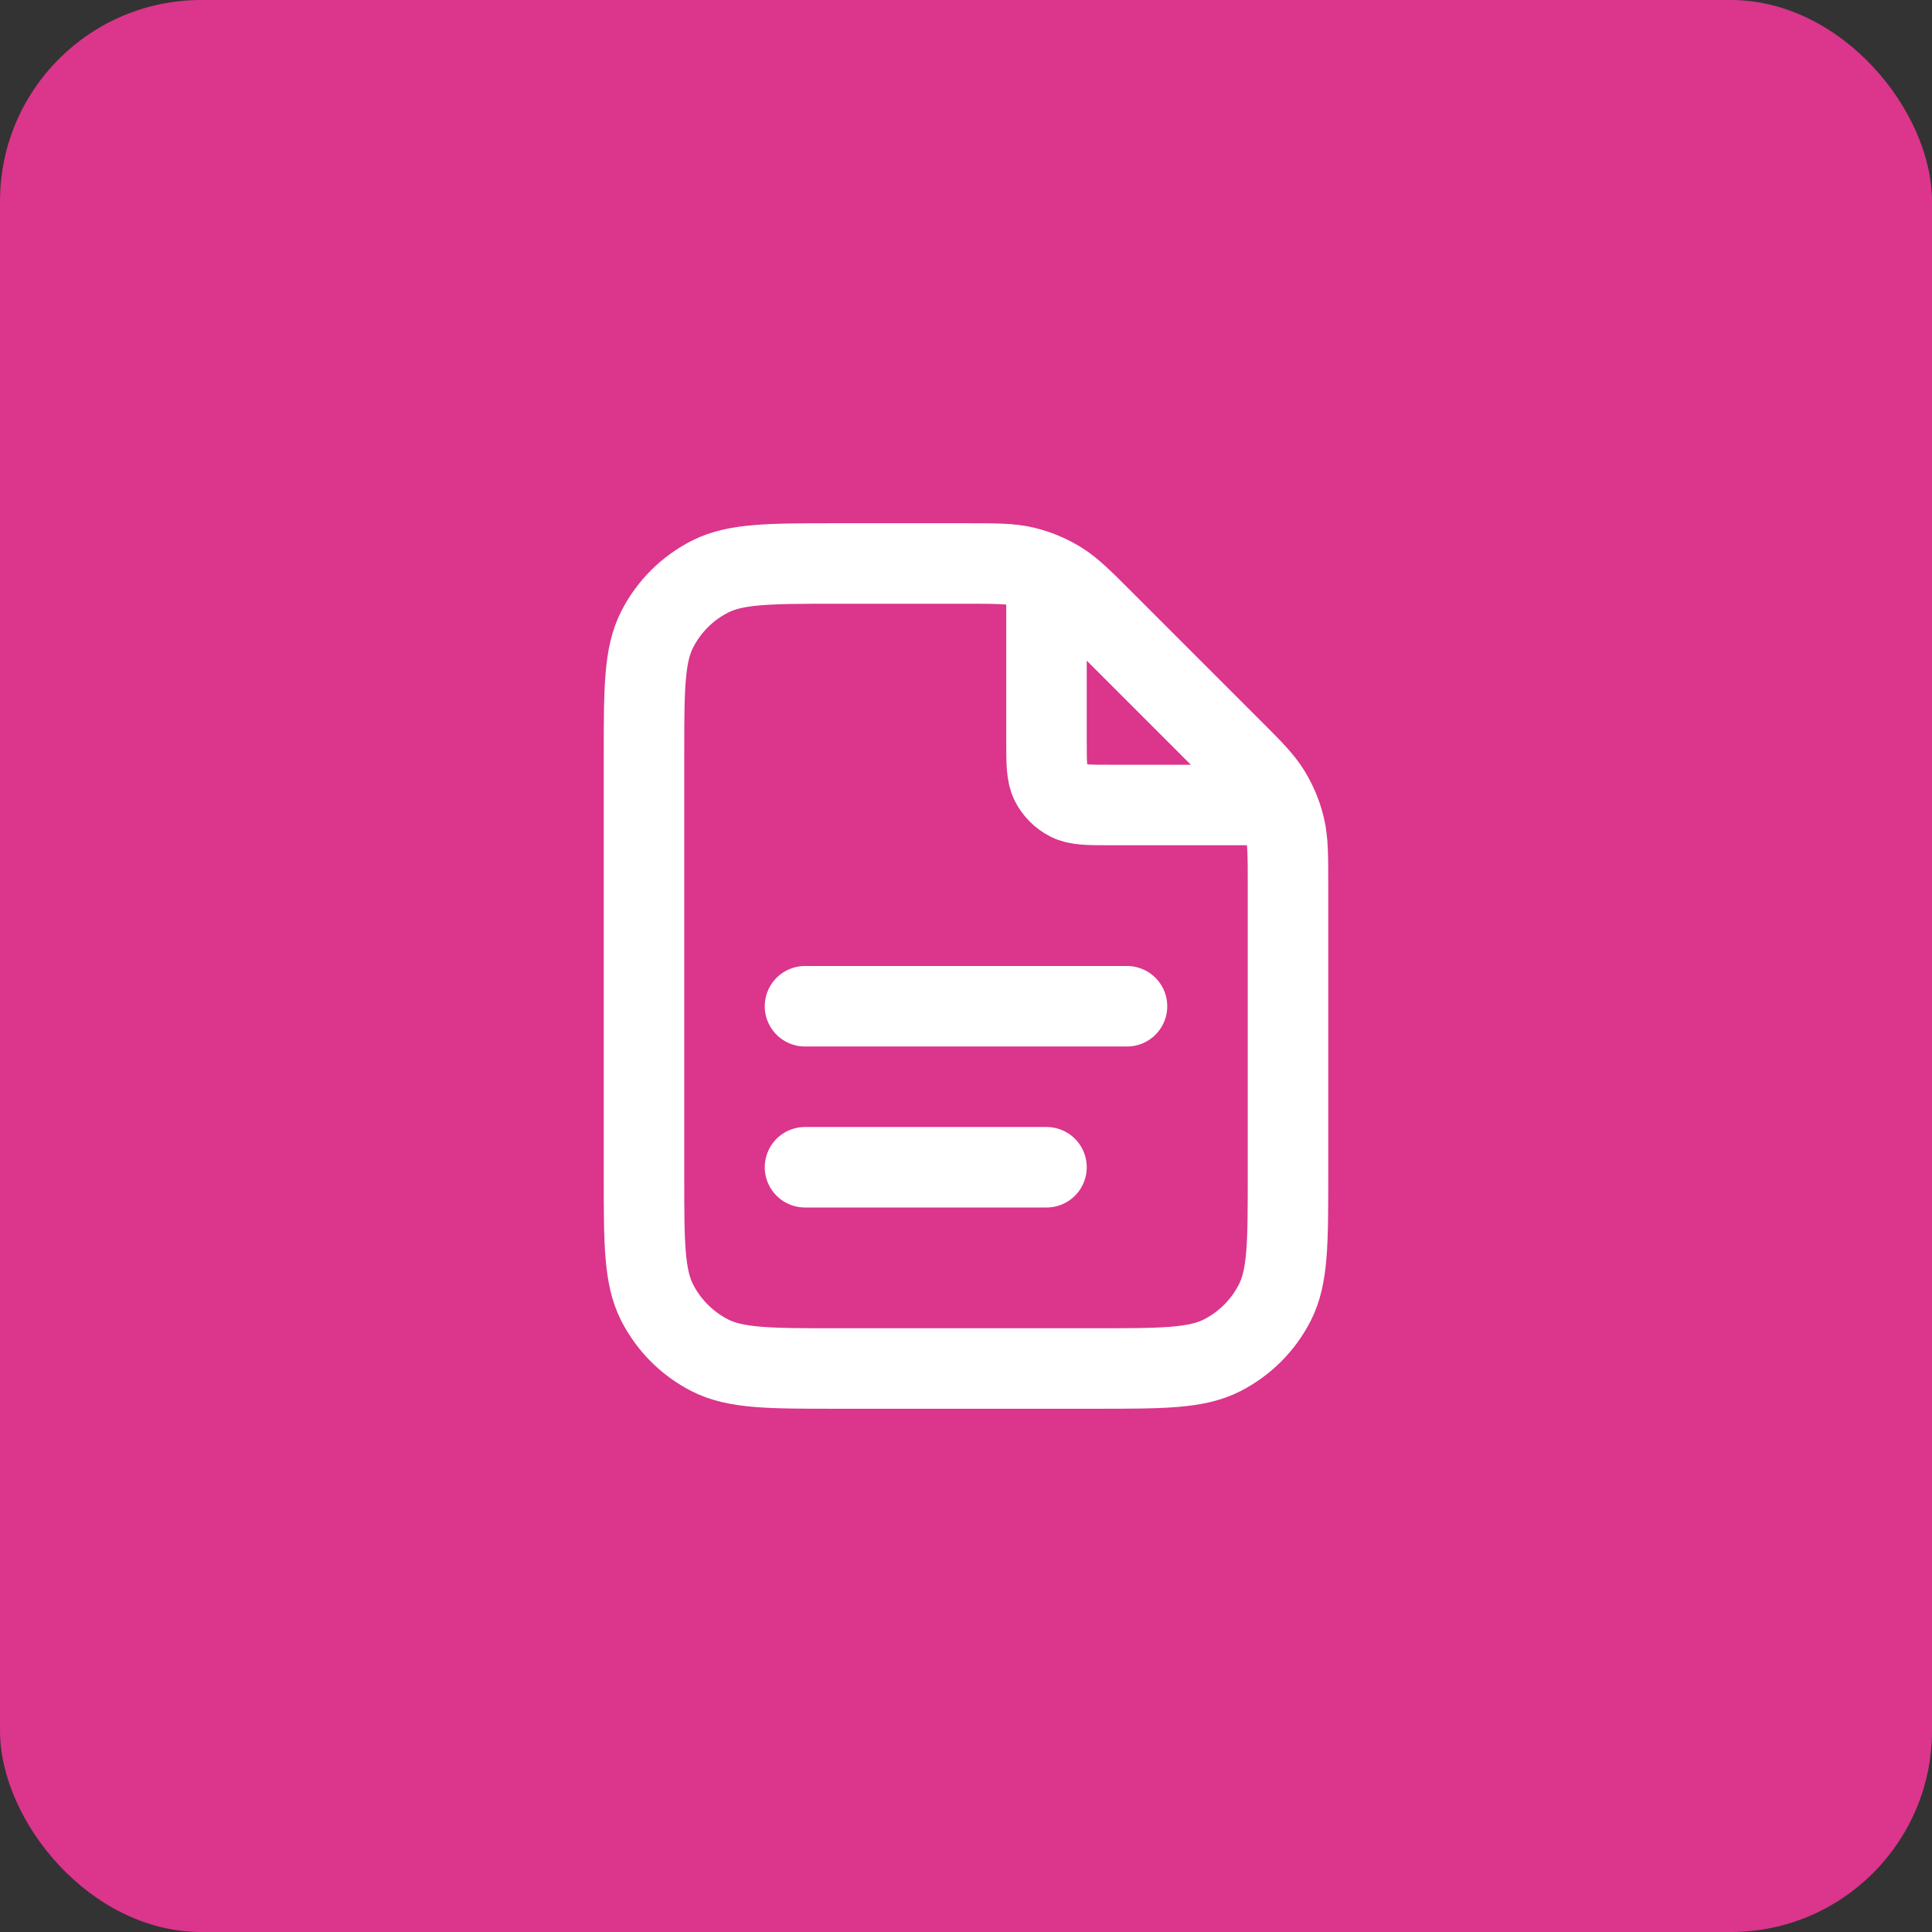
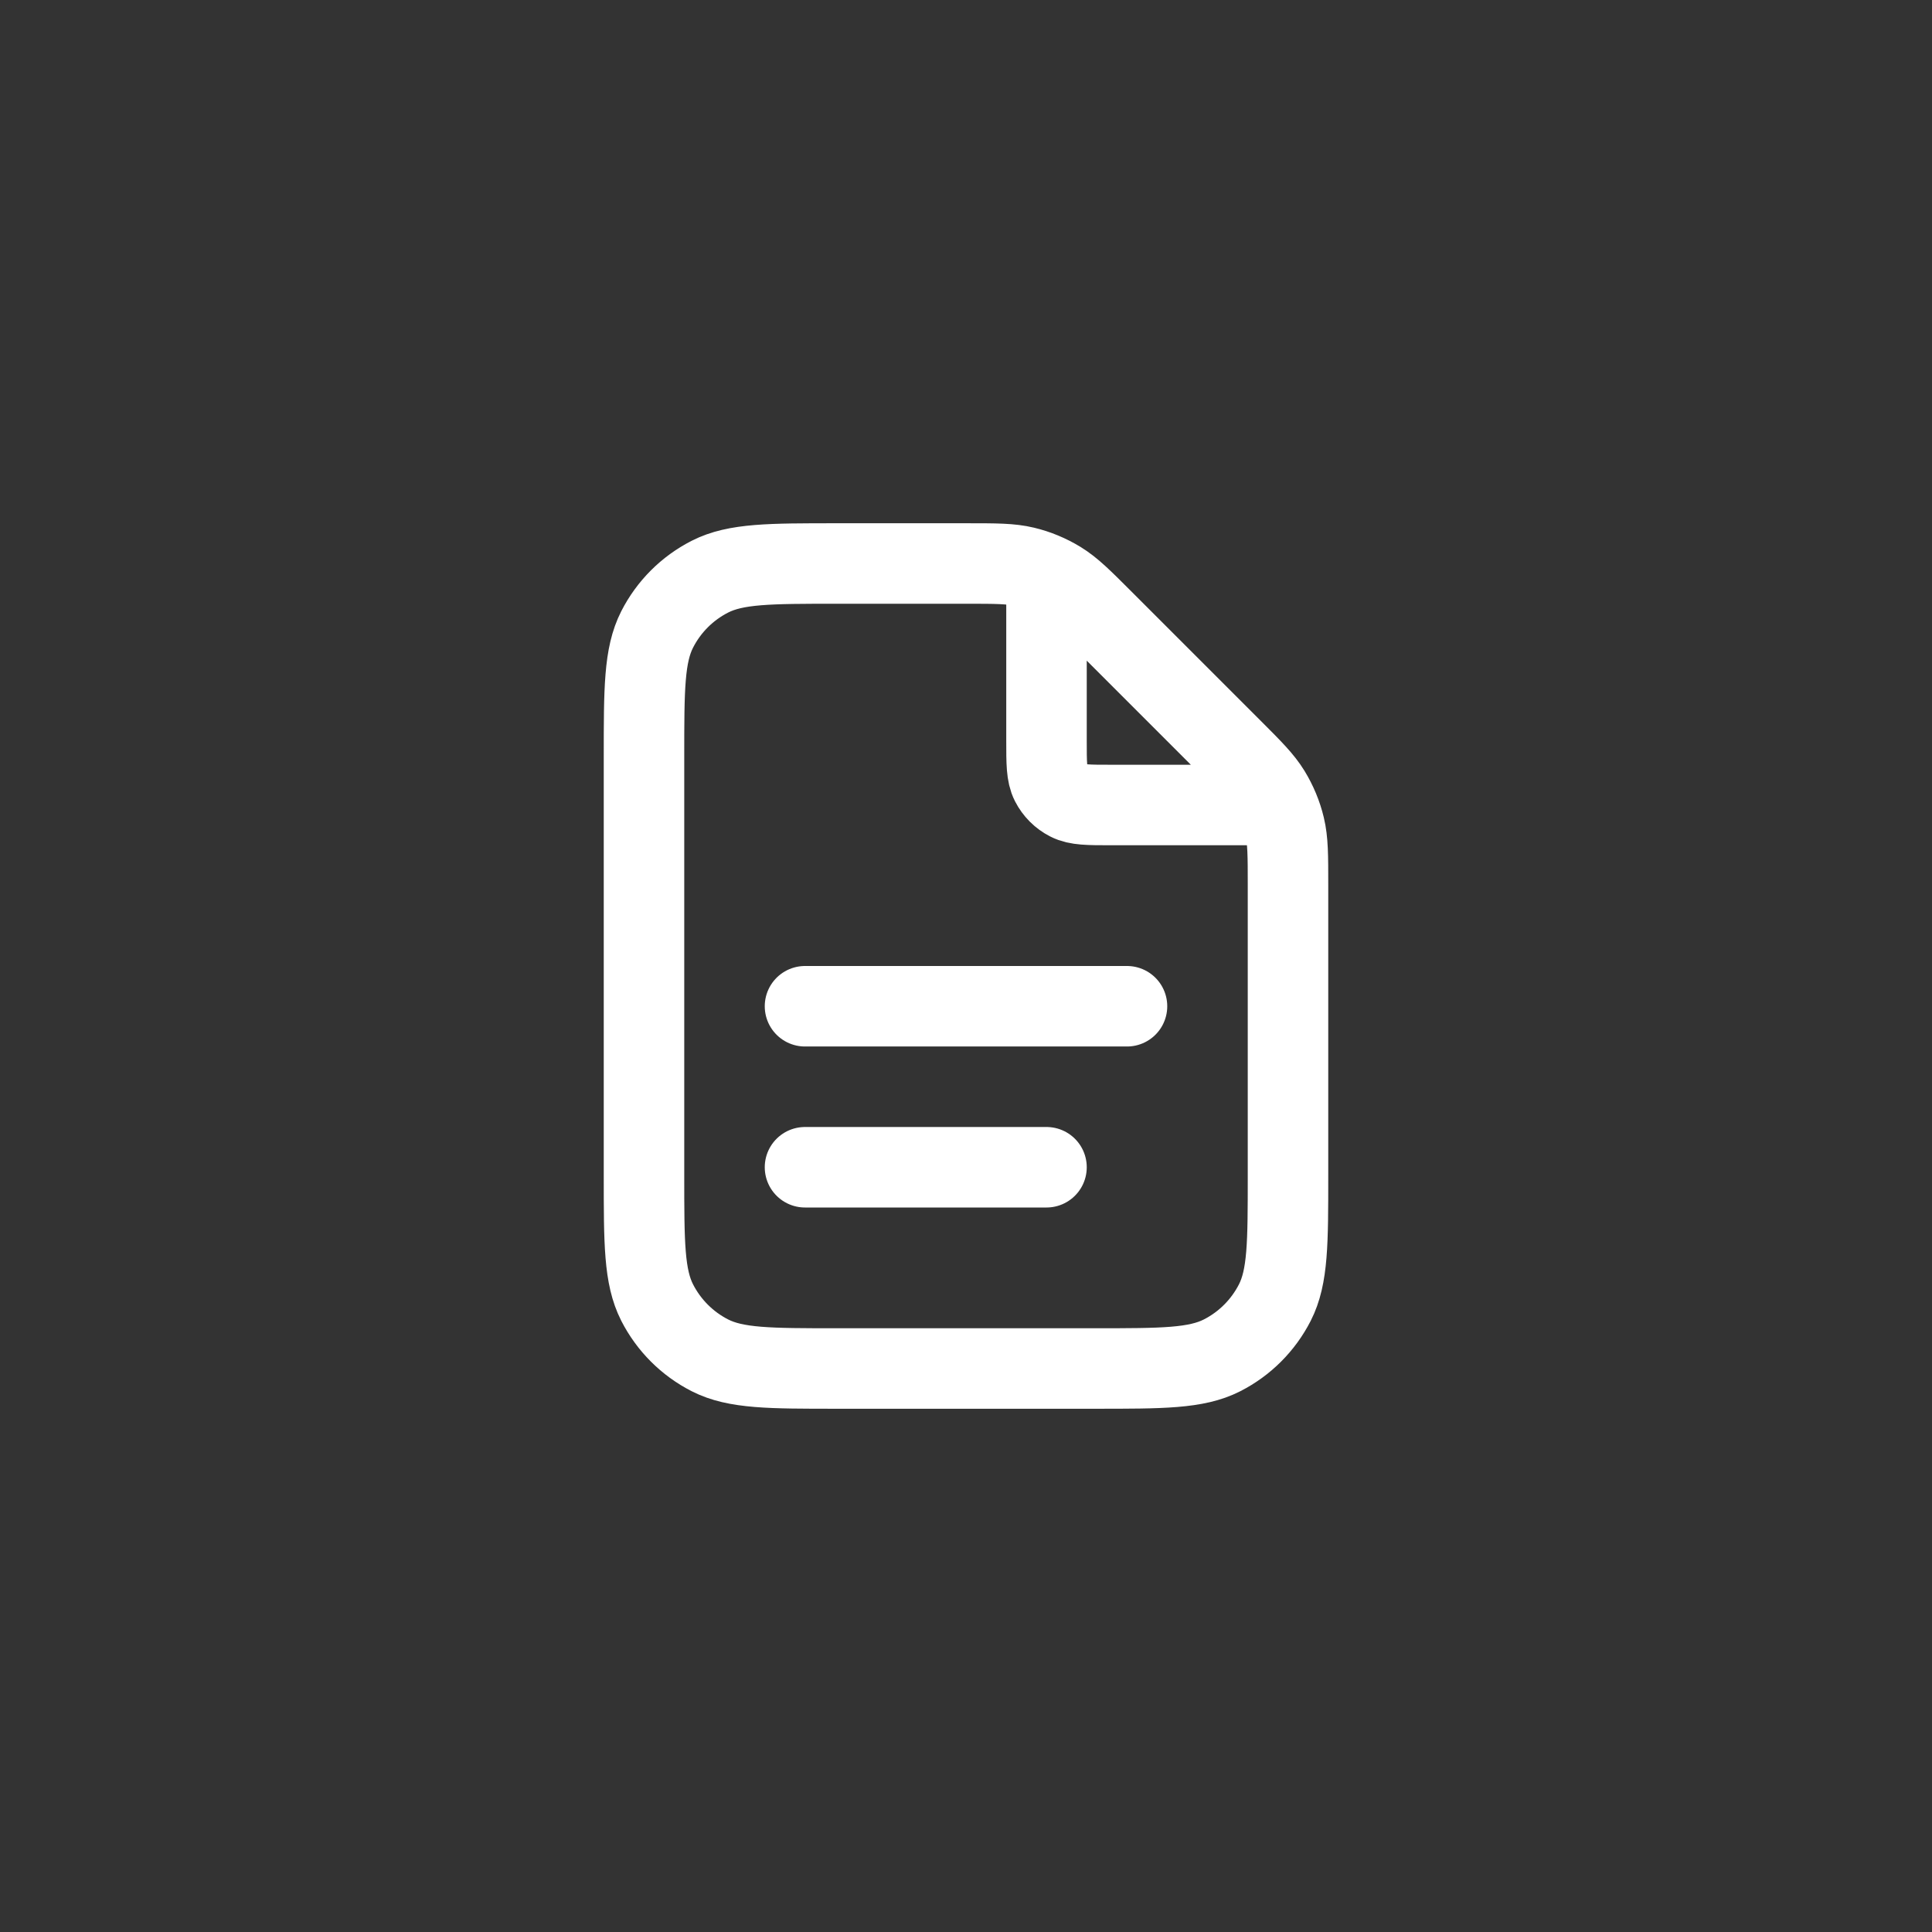
<svg xmlns="http://www.w3.org/2000/svg" width="48" height="48" viewBox="0 0 48 48" fill="none">
  <rect x="0" y="0" width="48" height="48" fill="#333333" stroke="none" />
-   <rect width="48" height="48" rx="5" fill="#DB358C" />
  <path d="M26 14.27V18.4C26 18.96 26 19.24 26.109 19.454C26.205 19.642 26.358 19.795 26.546 19.891C26.76 20 27.04 20 27.6 20H31.73M26 29H20M28 25H20M32 21.988V29.2C32 30.88 32 31.72 31.673 32.362C31.385 32.926 30.927 33.385 30.362 33.673C29.72 34 28.88 34 27.2 34H20.8C19.12 34 18.28 34 17.638 33.673C17.073 33.385 16.615 32.926 16.327 32.362C16 31.72 16 30.88 16 29.2V18.8C16 17.12 16 16.28 16.327 15.638C16.615 15.073 17.073 14.615 17.638 14.327C18.28 14 19.12 14 20.8 14H24.012C24.745 14 25.112 14 25.458 14.083C25.764 14.156 26.056 14.278 26.325 14.442C26.628 14.628 26.887 14.887 27.406 15.406L30.594 18.594C31.113 19.113 31.372 19.372 31.558 19.675C31.722 19.944 31.844 20.236 31.917 20.542C32 20.888 32 21.255 32 21.988Z" stroke="white" stroke-width="2" stroke-linecap="round" stroke-linejoin="round" />
</svg>